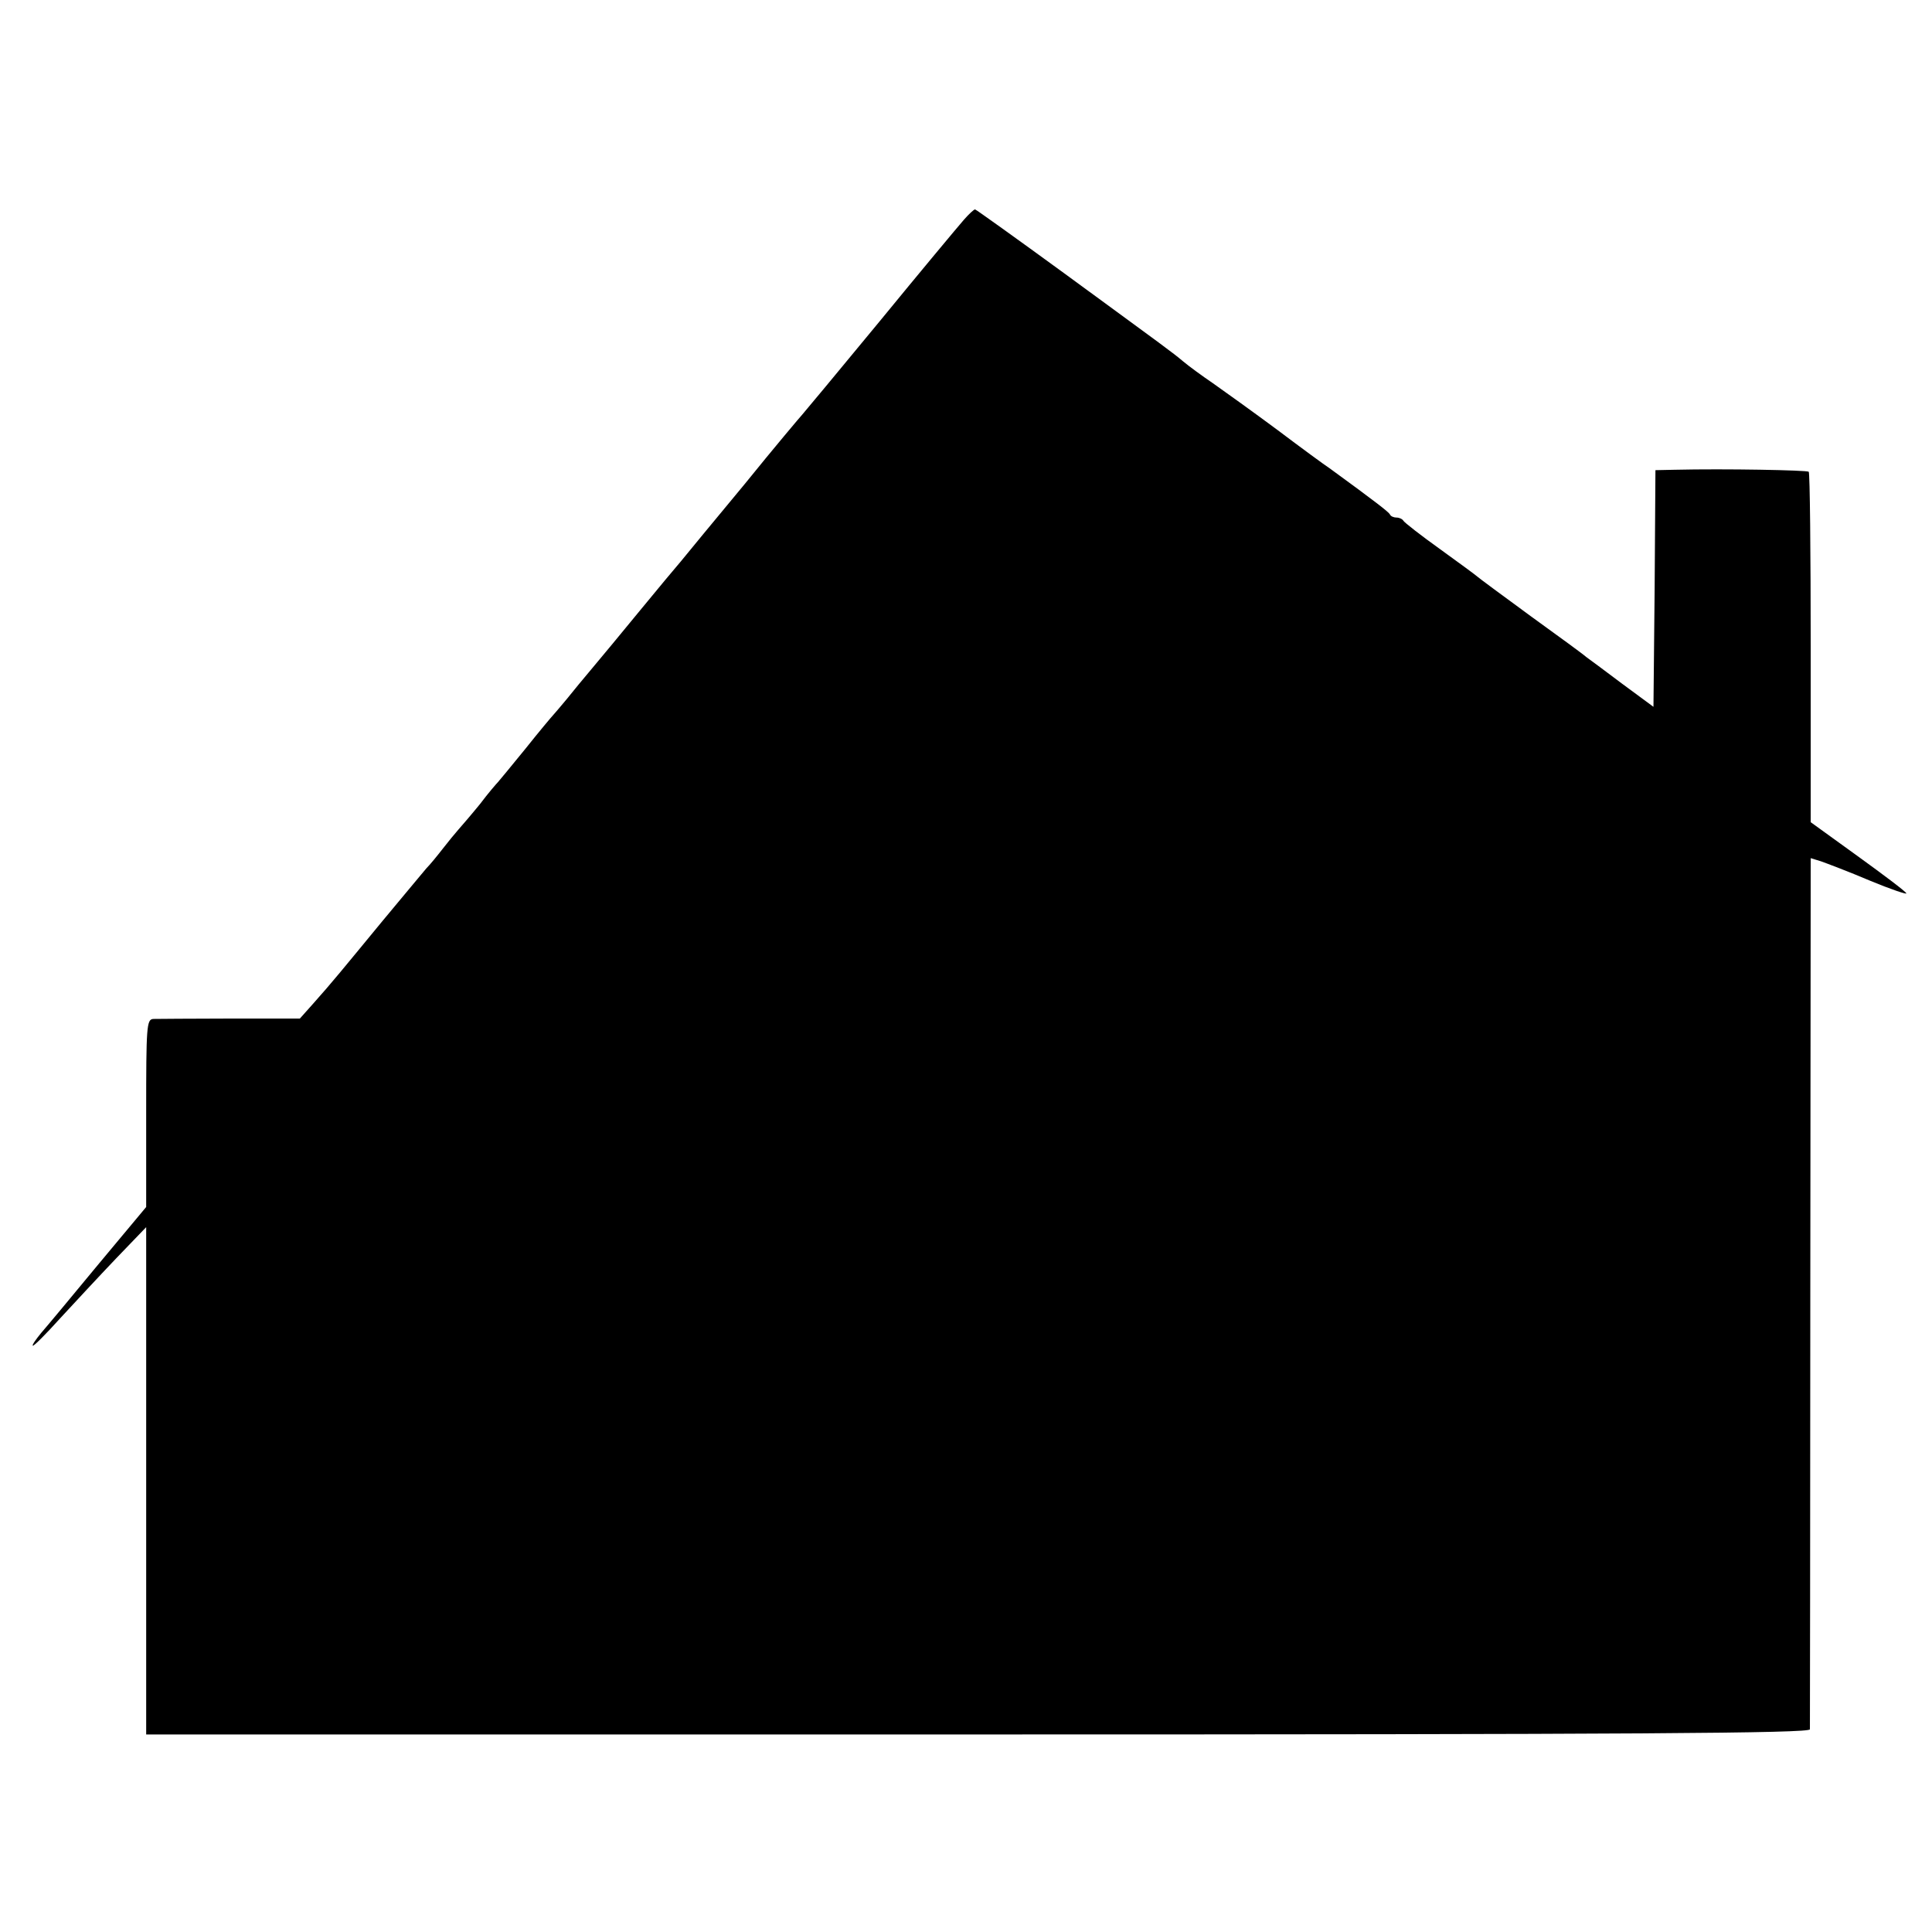
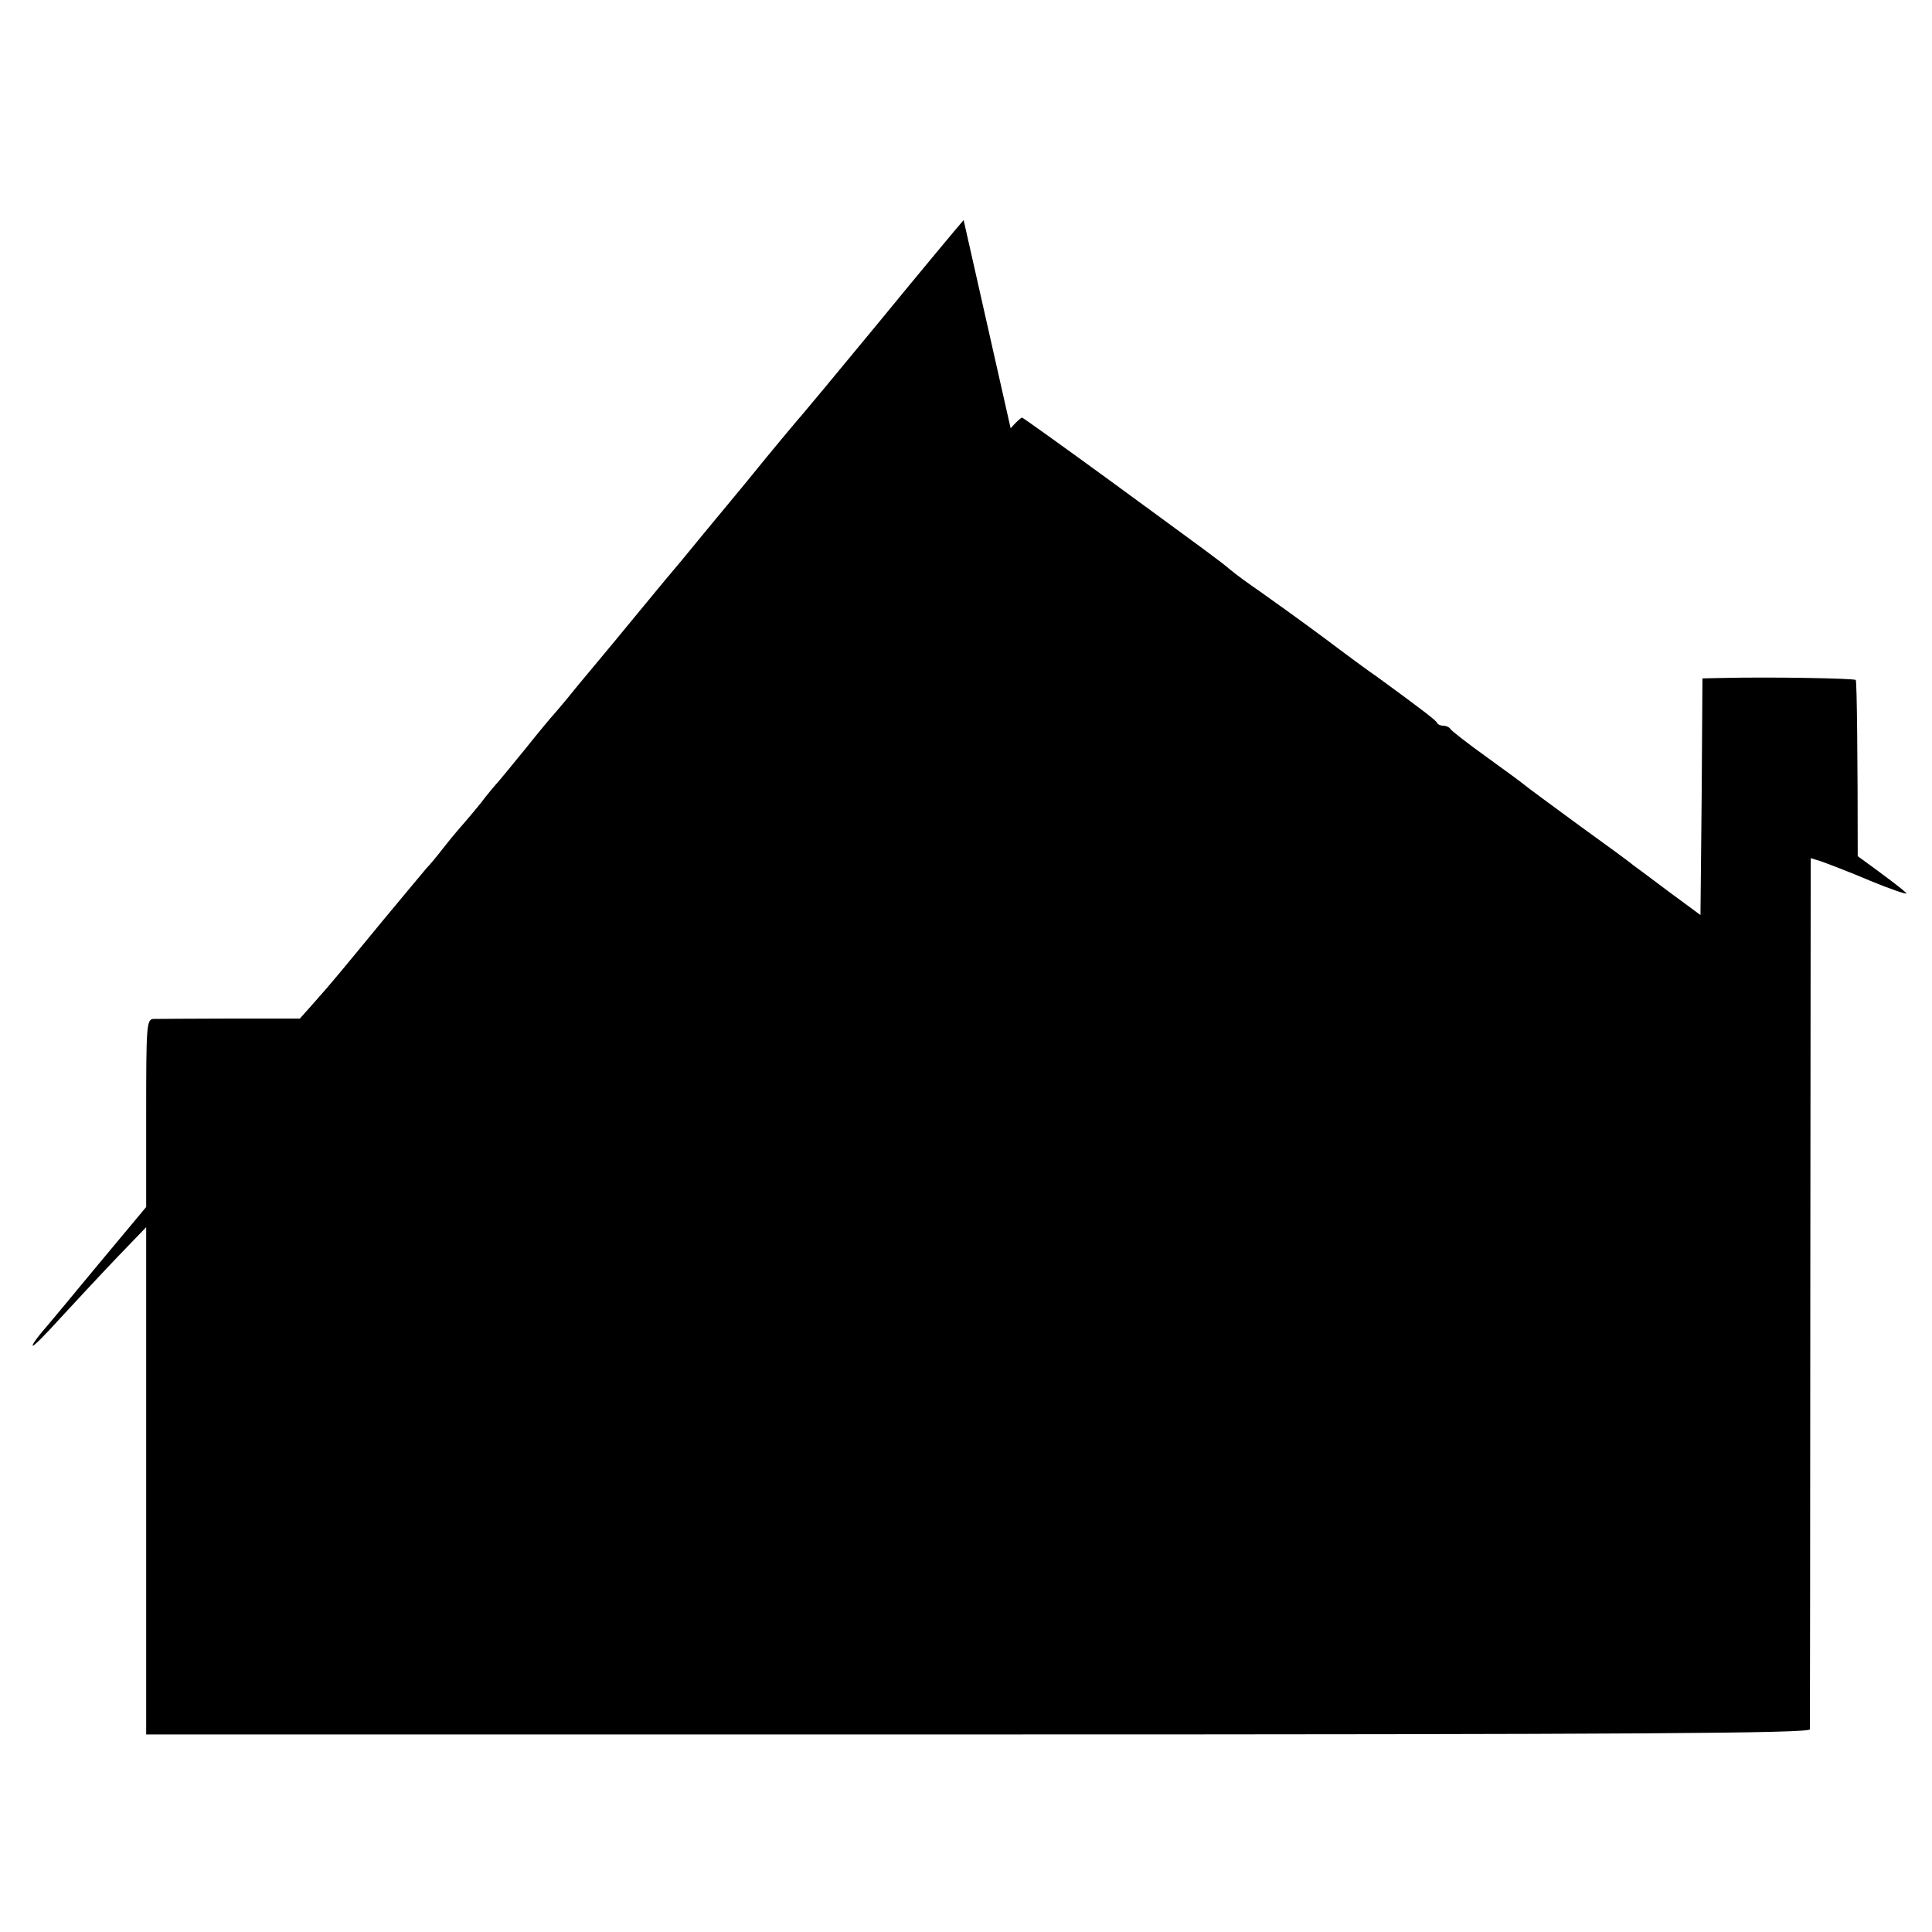
<svg xmlns="http://www.w3.org/2000/svg" version="1.0" width="489pt" height="489pt" viewBox="0 0 489 489" preserveAspectRatio="xMidYMid meet">
  <g transform="translate(0,489) scale(0.1,-0.1)" fill="#000000" stroke="none">
-     <path d="M2439 4333 c-14 -16 -110 -131 -214 -258 -104 -126 -192 -232 -195 -235 -3 -3 -69 -81 -145 -175 -77 -93 -150 -181 -161 -195 -12 -14 -59 -70 -104 -125 -45 -55 -99 -120 -120 -145 -21 -25 -51 -61 -66 -80 -16 -19 -31 -37 -34 -40 -3 -3 -35 -41 -70 -85 -36 -44 -67 -82 -70 -85 -3 -3 -24 -27 -45 -55 -22 -27 -47 -56 -55 -65 -8 -9 -26 -31 -40 -49 -14 -18 -32 -40 -41 -49 -8 -10 -58 -69 -110 -132 -103 -125 -127 -155 -177 -211 l-33 -37 -177 0 c-97 0 -185 -1 -194 -1 -17 -1 -18 -19 -18 -238 l0 -238 -121 -145 c-66 -80 -131 -158 -145 -174 -13 -16 -23 -30 -21 -32 2 -2 33 29 69 69 36 39 100 108 142 152 l76 79 0 -642 0 -642 2105 0 c1677 0 2105 3 2106 13 0 6 1 505 1 1108 l1 1097 26 -8 c14 -5 70 -26 124 -49 53 -22 95 -36 92 -32 -2 5 -58 47 -123 94 l-119 86 0 441 c0 242 -2 443 -5 446 -5 4 -210 8 -340 5 l-48 -1 -2 -299 -3 -300 -80 59 c-44 33 -84 63 -90 67 -5 5 -68 51 -140 103 -71 52 -132 97 -135 100 -3 3 -45 34 -95 70 -49 35 -91 68 -93 72 -2 4 -10 8 -17 8 -7 0 -15 3 -17 8 -3 6 -35 31 -153 117 -11 7 -71 51 -132 97 -62 46 -136 99 -163 118 -28 19 -62 44 -75 55 -30 25 -32 26 -301 223 -122 89 -224 162 -226 162 -3 0 -16 -12 -29 -27z" />
+     <path d="M2439 4333 c-14 -16 -110 -131 -214 -258 -104 -126 -192 -232 -195 -235 -3 -3 -69 -81 -145 -175 -77 -93 -150 -181 -161 -195 -12 -14 -59 -70 -104 -125 -45 -55 -99 -120 -120 -145 -21 -25 -51 -61 -66 -80 -16 -19 -31 -37 -34 -40 -3 -3 -35 -41 -70 -85 -36 -44 -67 -82 -70 -85 -3 -3 -24 -27 -45 -55 -22 -27 -47 -56 -55 -65 -8 -9 -26 -31 -40 -49 -14 -18 -32 -40 -41 -49 -8 -10 -58 -69 -110 -132 -103 -125 -127 -155 -177 -211 l-33 -37 -177 0 c-97 0 -185 -1 -194 -1 -17 -1 -18 -19 -18 -238 l0 -238 -121 -145 c-66 -80 -131 -158 -145 -174 -13 -16 -23 -30 -21 -32 2 -2 33 29 69 69 36 39 100 108 142 152 l76 79 0 -642 0 -642 2105 0 c1677 0 2105 3 2106 13 0 6 1 505 1 1108 l1 1097 26 -8 c14 -5 70 -26 124 -49 53 -22 95 -36 92 -32 -2 5 -58 47 -123 94 c0 242 -2 443 -5 446 -5 4 -210 8 -340 5 l-48 -1 -2 -299 -3 -300 -80 59 c-44 33 -84 63 -90 67 -5 5 -68 51 -140 103 -71 52 -132 97 -135 100 -3 3 -45 34 -95 70 -49 35 -91 68 -93 72 -2 4 -10 8 -17 8 -7 0 -15 3 -17 8 -3 6 -35 31 -153 117 -11 7 -71 51 -132 97 -62 46 -136 99 -163 118 -28 19 -62 44 -75 55 -30 25 -32 26 -301 223 -122 89 -224 162 -226 162 -3 0 -16 -12 -29 -27z" />
  </g>
</svg>